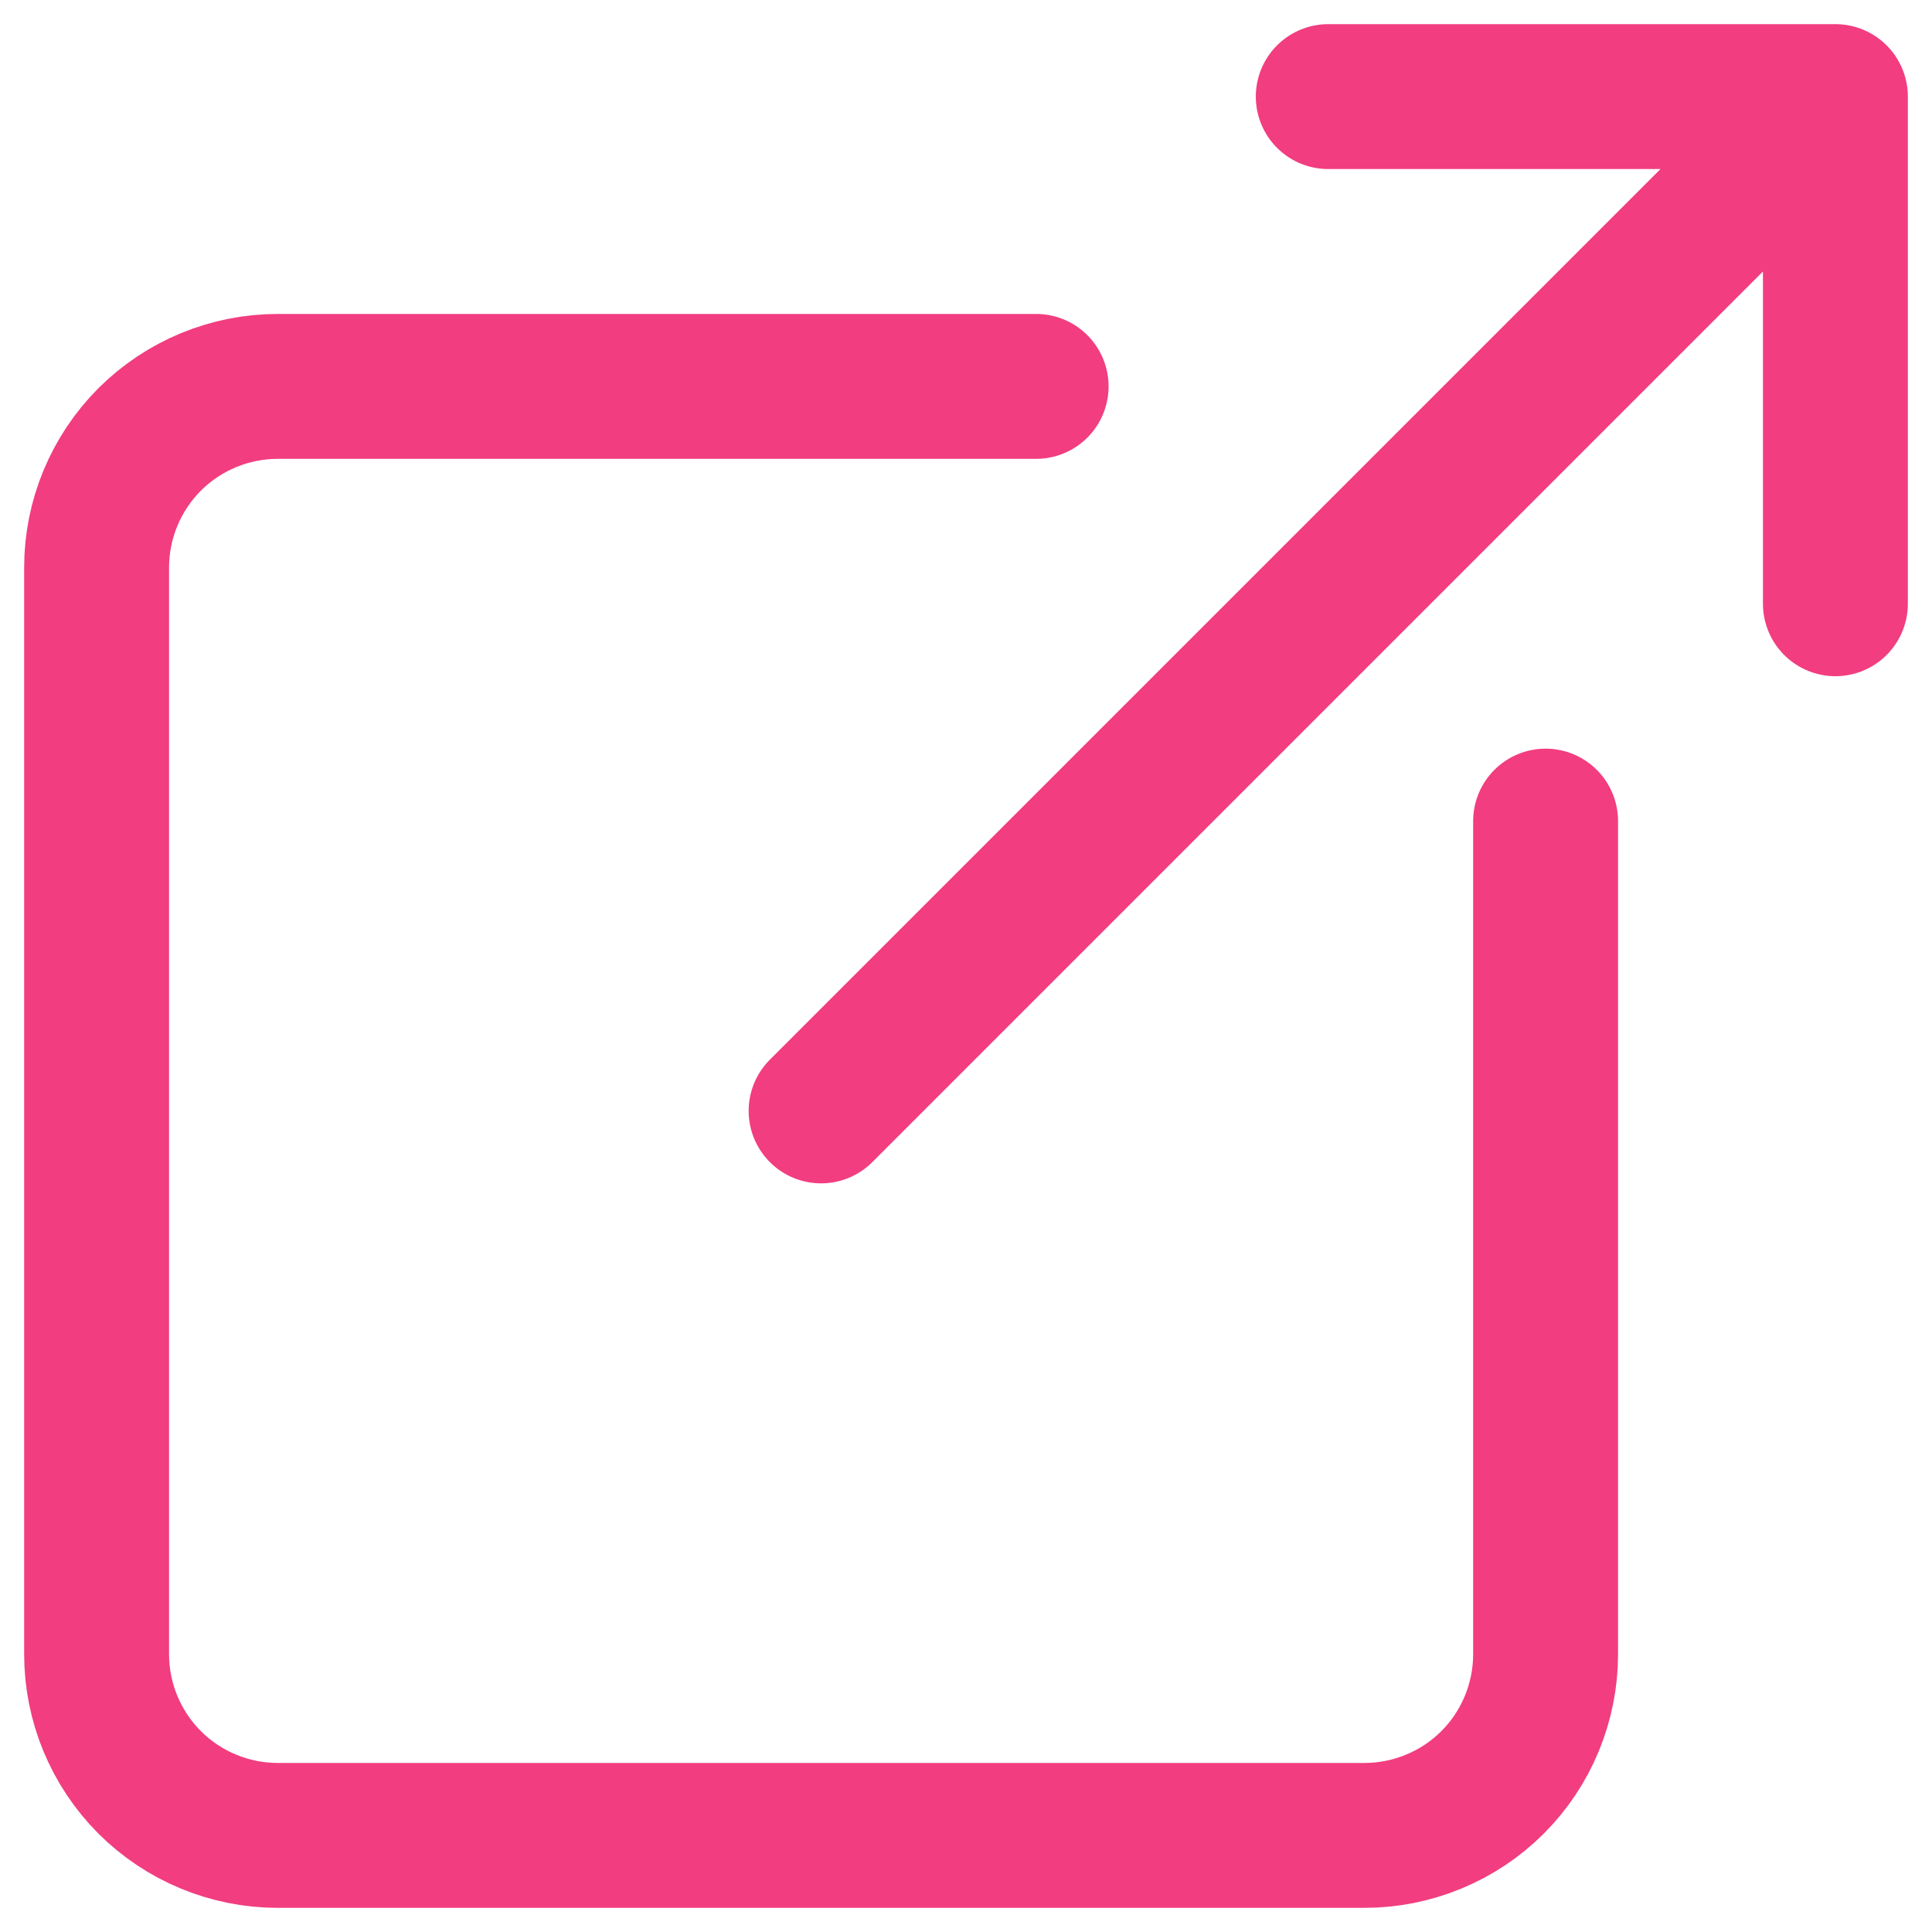
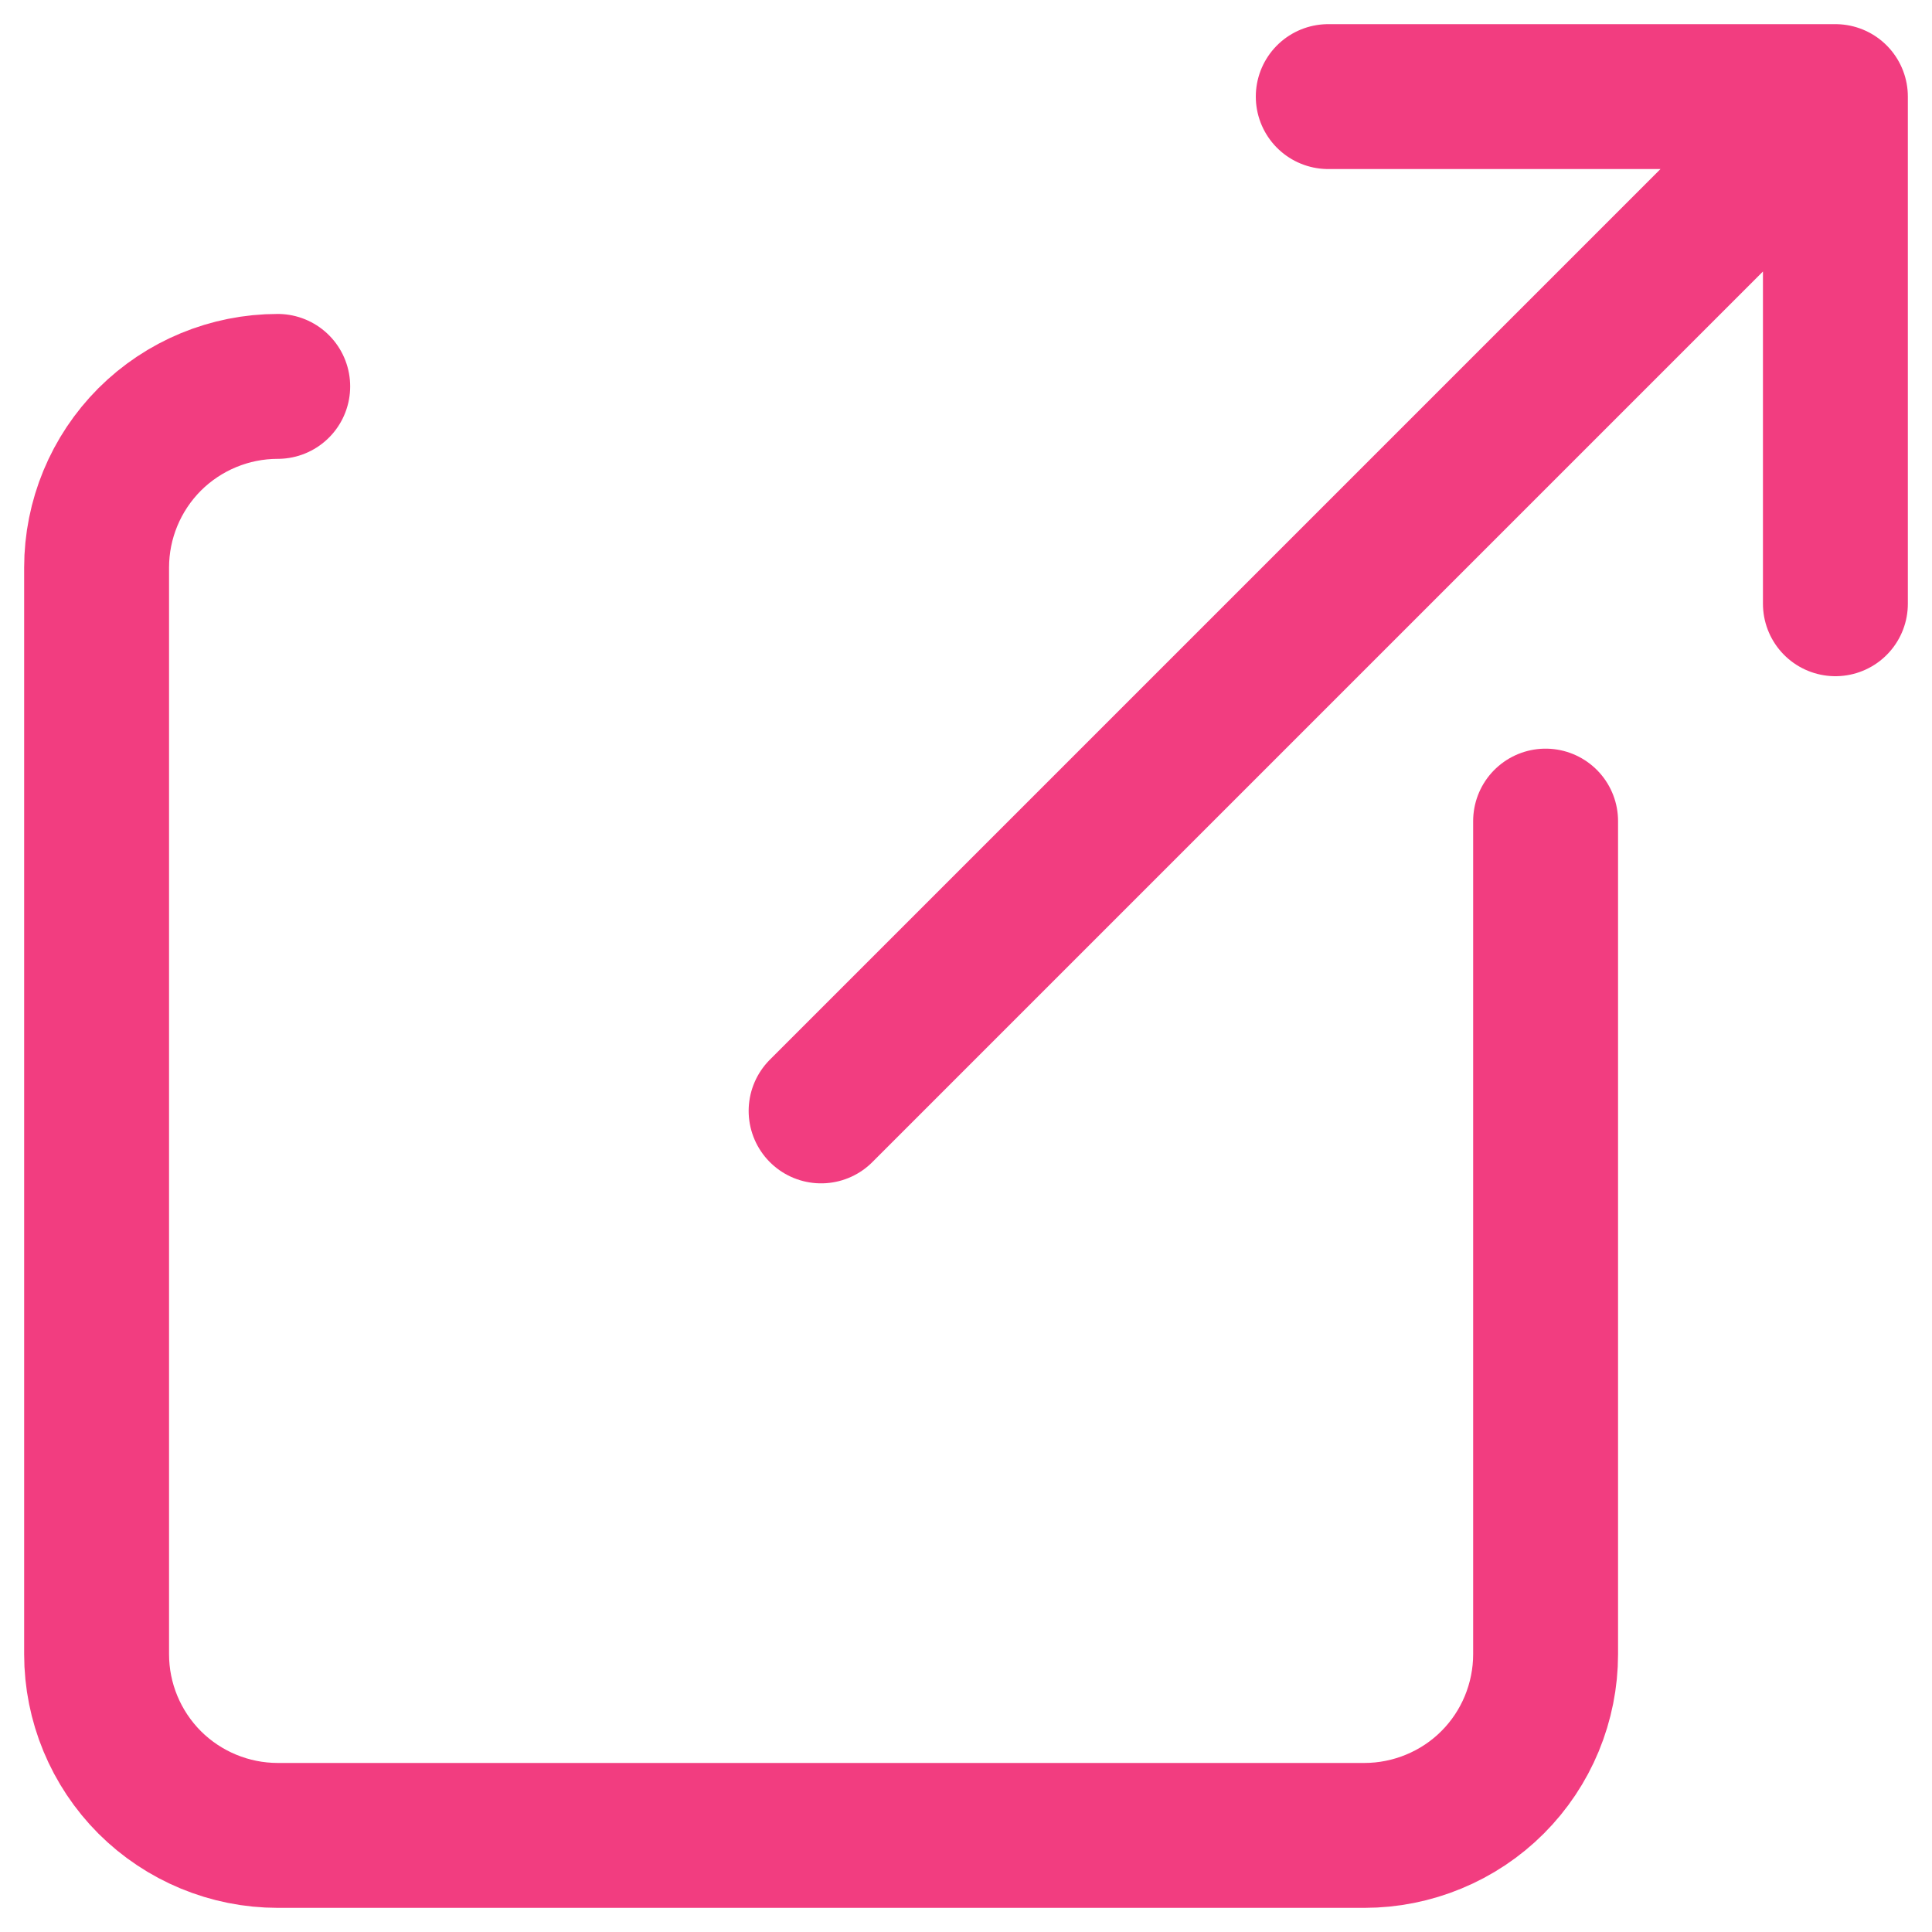
<svg xmlns="http://www.w3.org/2000/svg" width="20" height="20" viewBox="0 0 20 20" fill="none">
-   <path d="M16 8.5V17.125C16 17.371 15.951 17.615 15.857 17.843C15.763 18.07 15.625 18.277 15.451 18.451C15.277 18.625 15.07 18.763 14.842 18.857C14.615 18.951 14.371 19 14.125 19H2.875C2.378 19 1.901 18.802 1.549 18.451C1.198 18.099 1 17.622 1 17.125V5.875C1 5.378 1.198 4.901 1.549 4.549C1.901 4.198 2.378 4 2.875 4H10.726M13.75 1H19V6.25M8.5 11.5L18.625 1.375" stroke="#F23D80" stroke-width="1.5" stroke-linecap="round" stroke-linejoin="round" />
+   <path d="M16 8.5V17.125C16 17.371 15.951 17.615 15.857 17.843C15.763 18.07 15.625 18.277 15.451 18.451C15.277 18.625 15.07 18.763 14.842 18.857C14.615 18.951 14.371 19 14.125 19H2.875C2.378 19 1.901 18.802 1.549 18.451C1.198 18.099 1 17.622 1 17.125V5.875C1 5.378 1.198 4.901 1.549 4.549C1.901 4.198 2.378 4 2.875 4M13.75 1H19V6.25M8.5 11.5L18.625 1.375" stroke="#F23D80" stroke-width="1.5" stroke-linecap="round" stroke-linejoin="round" />
</svg>